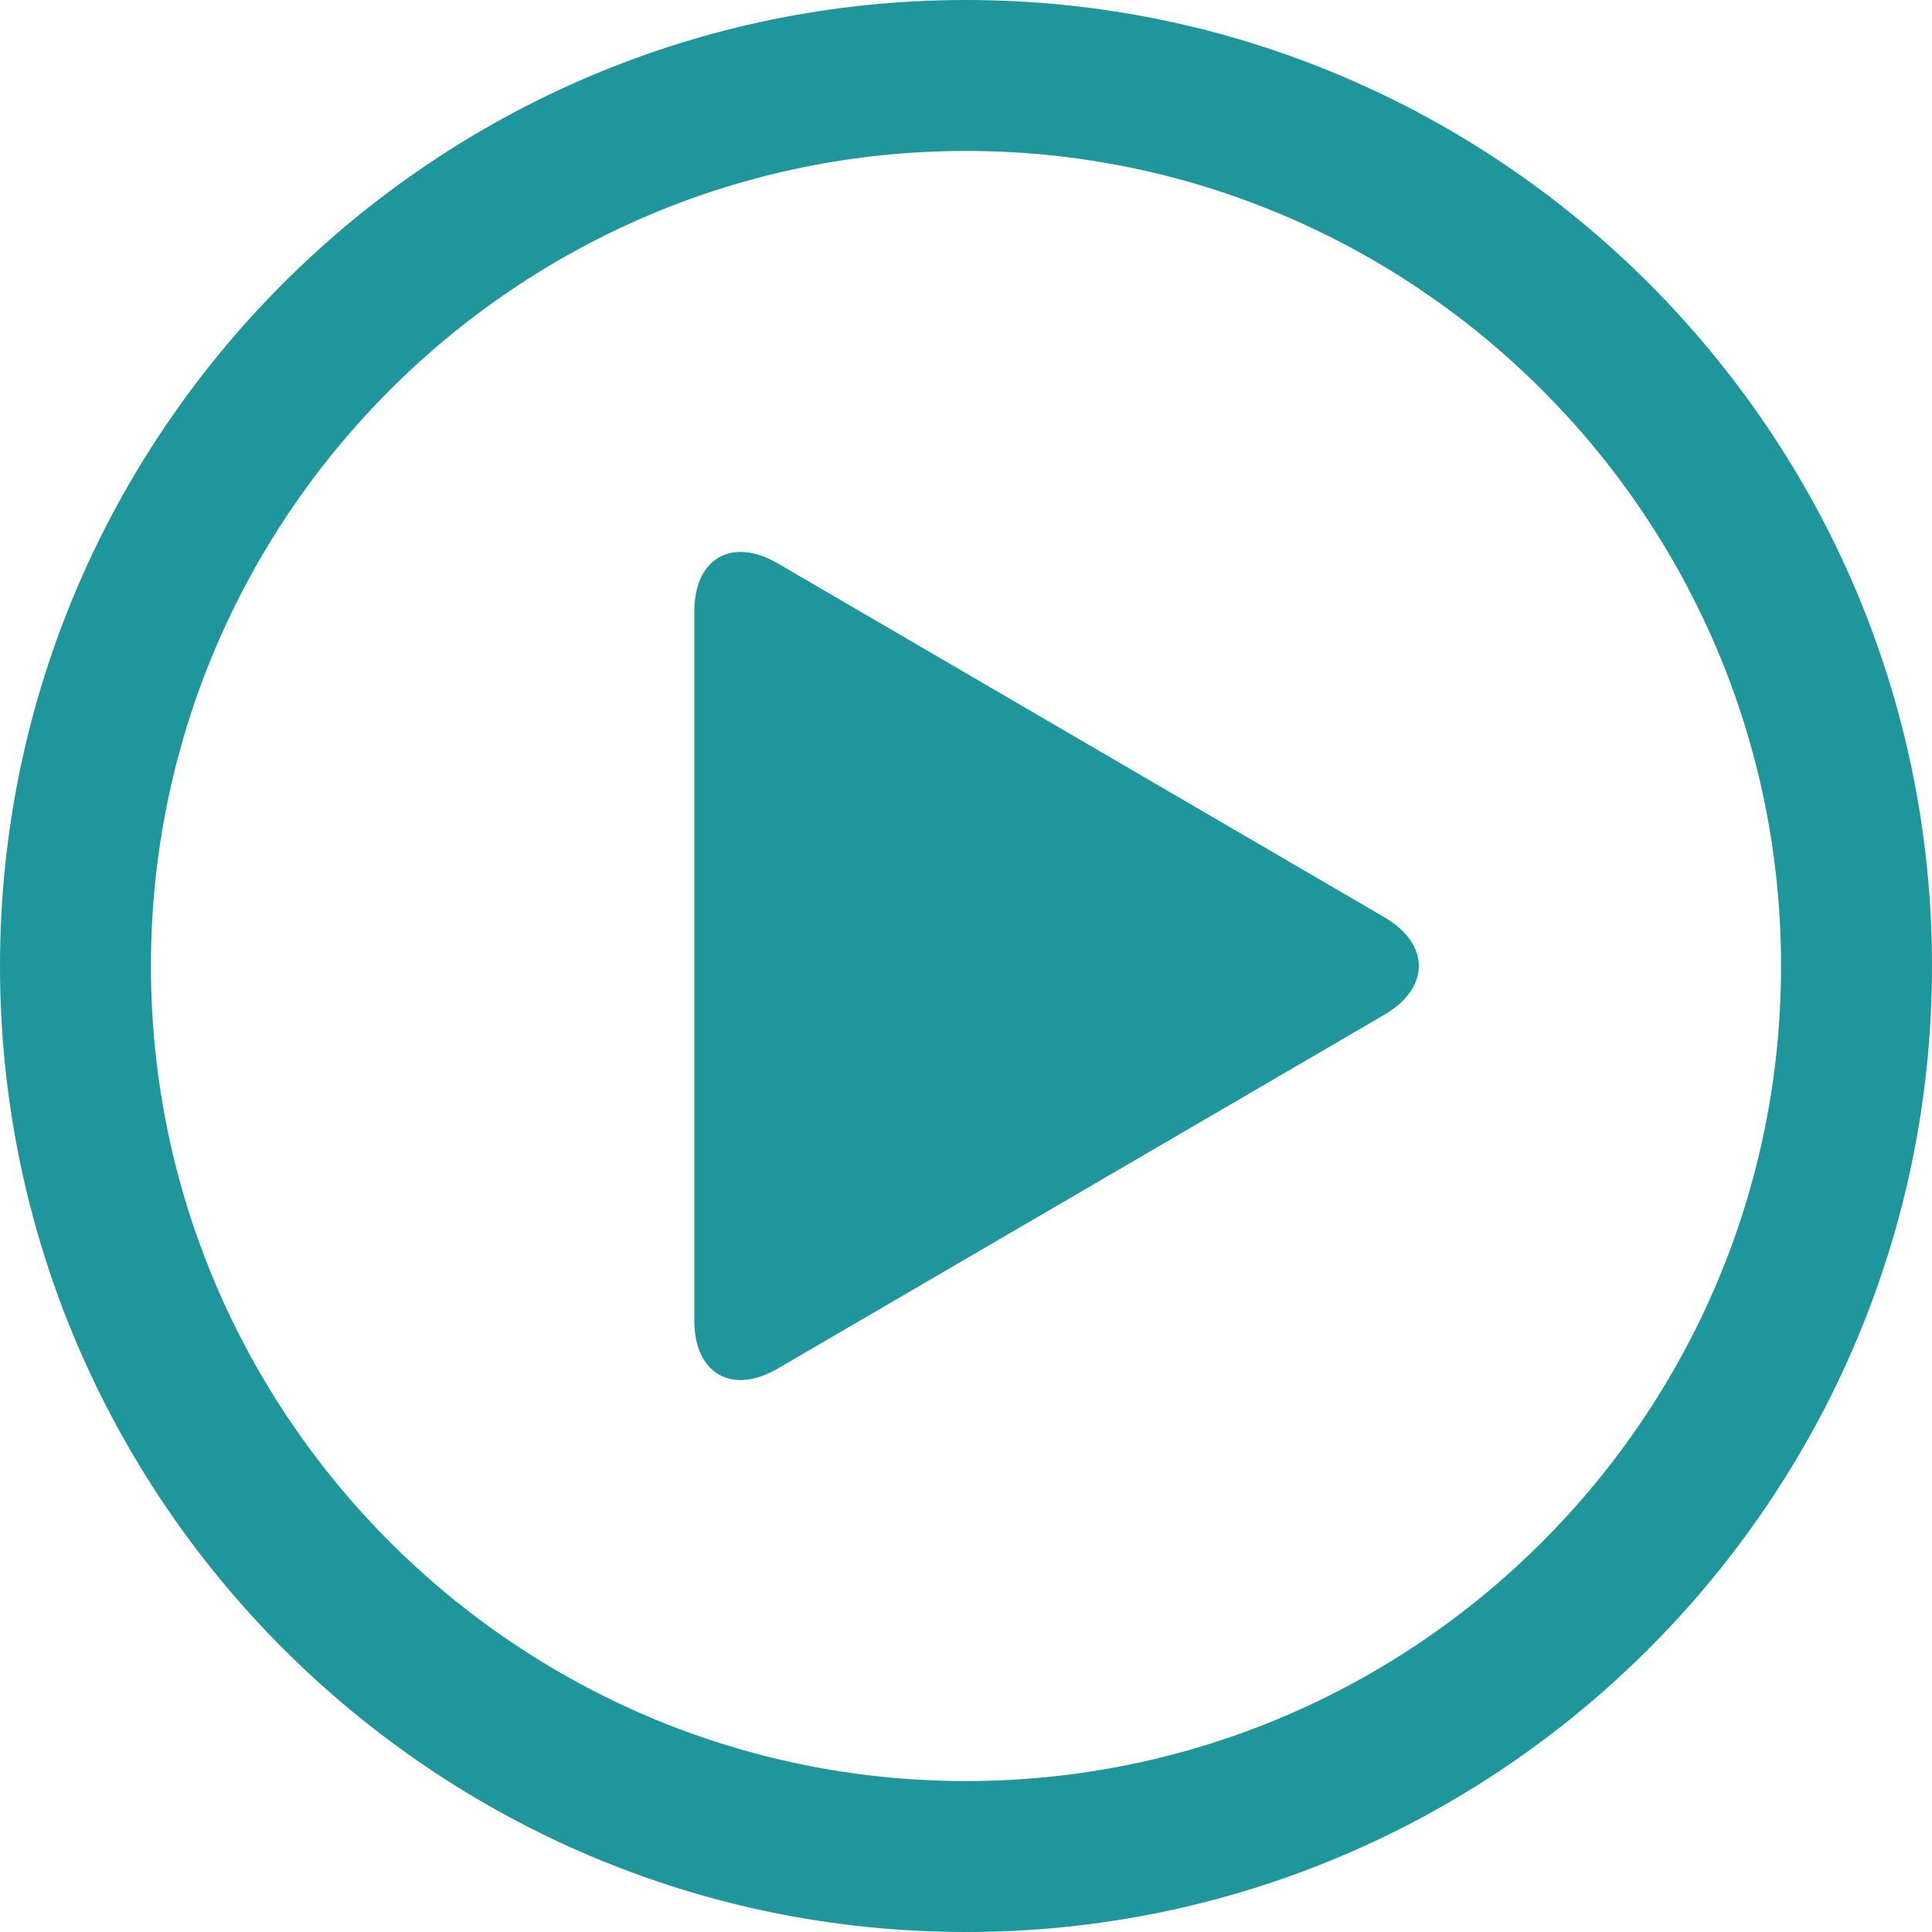
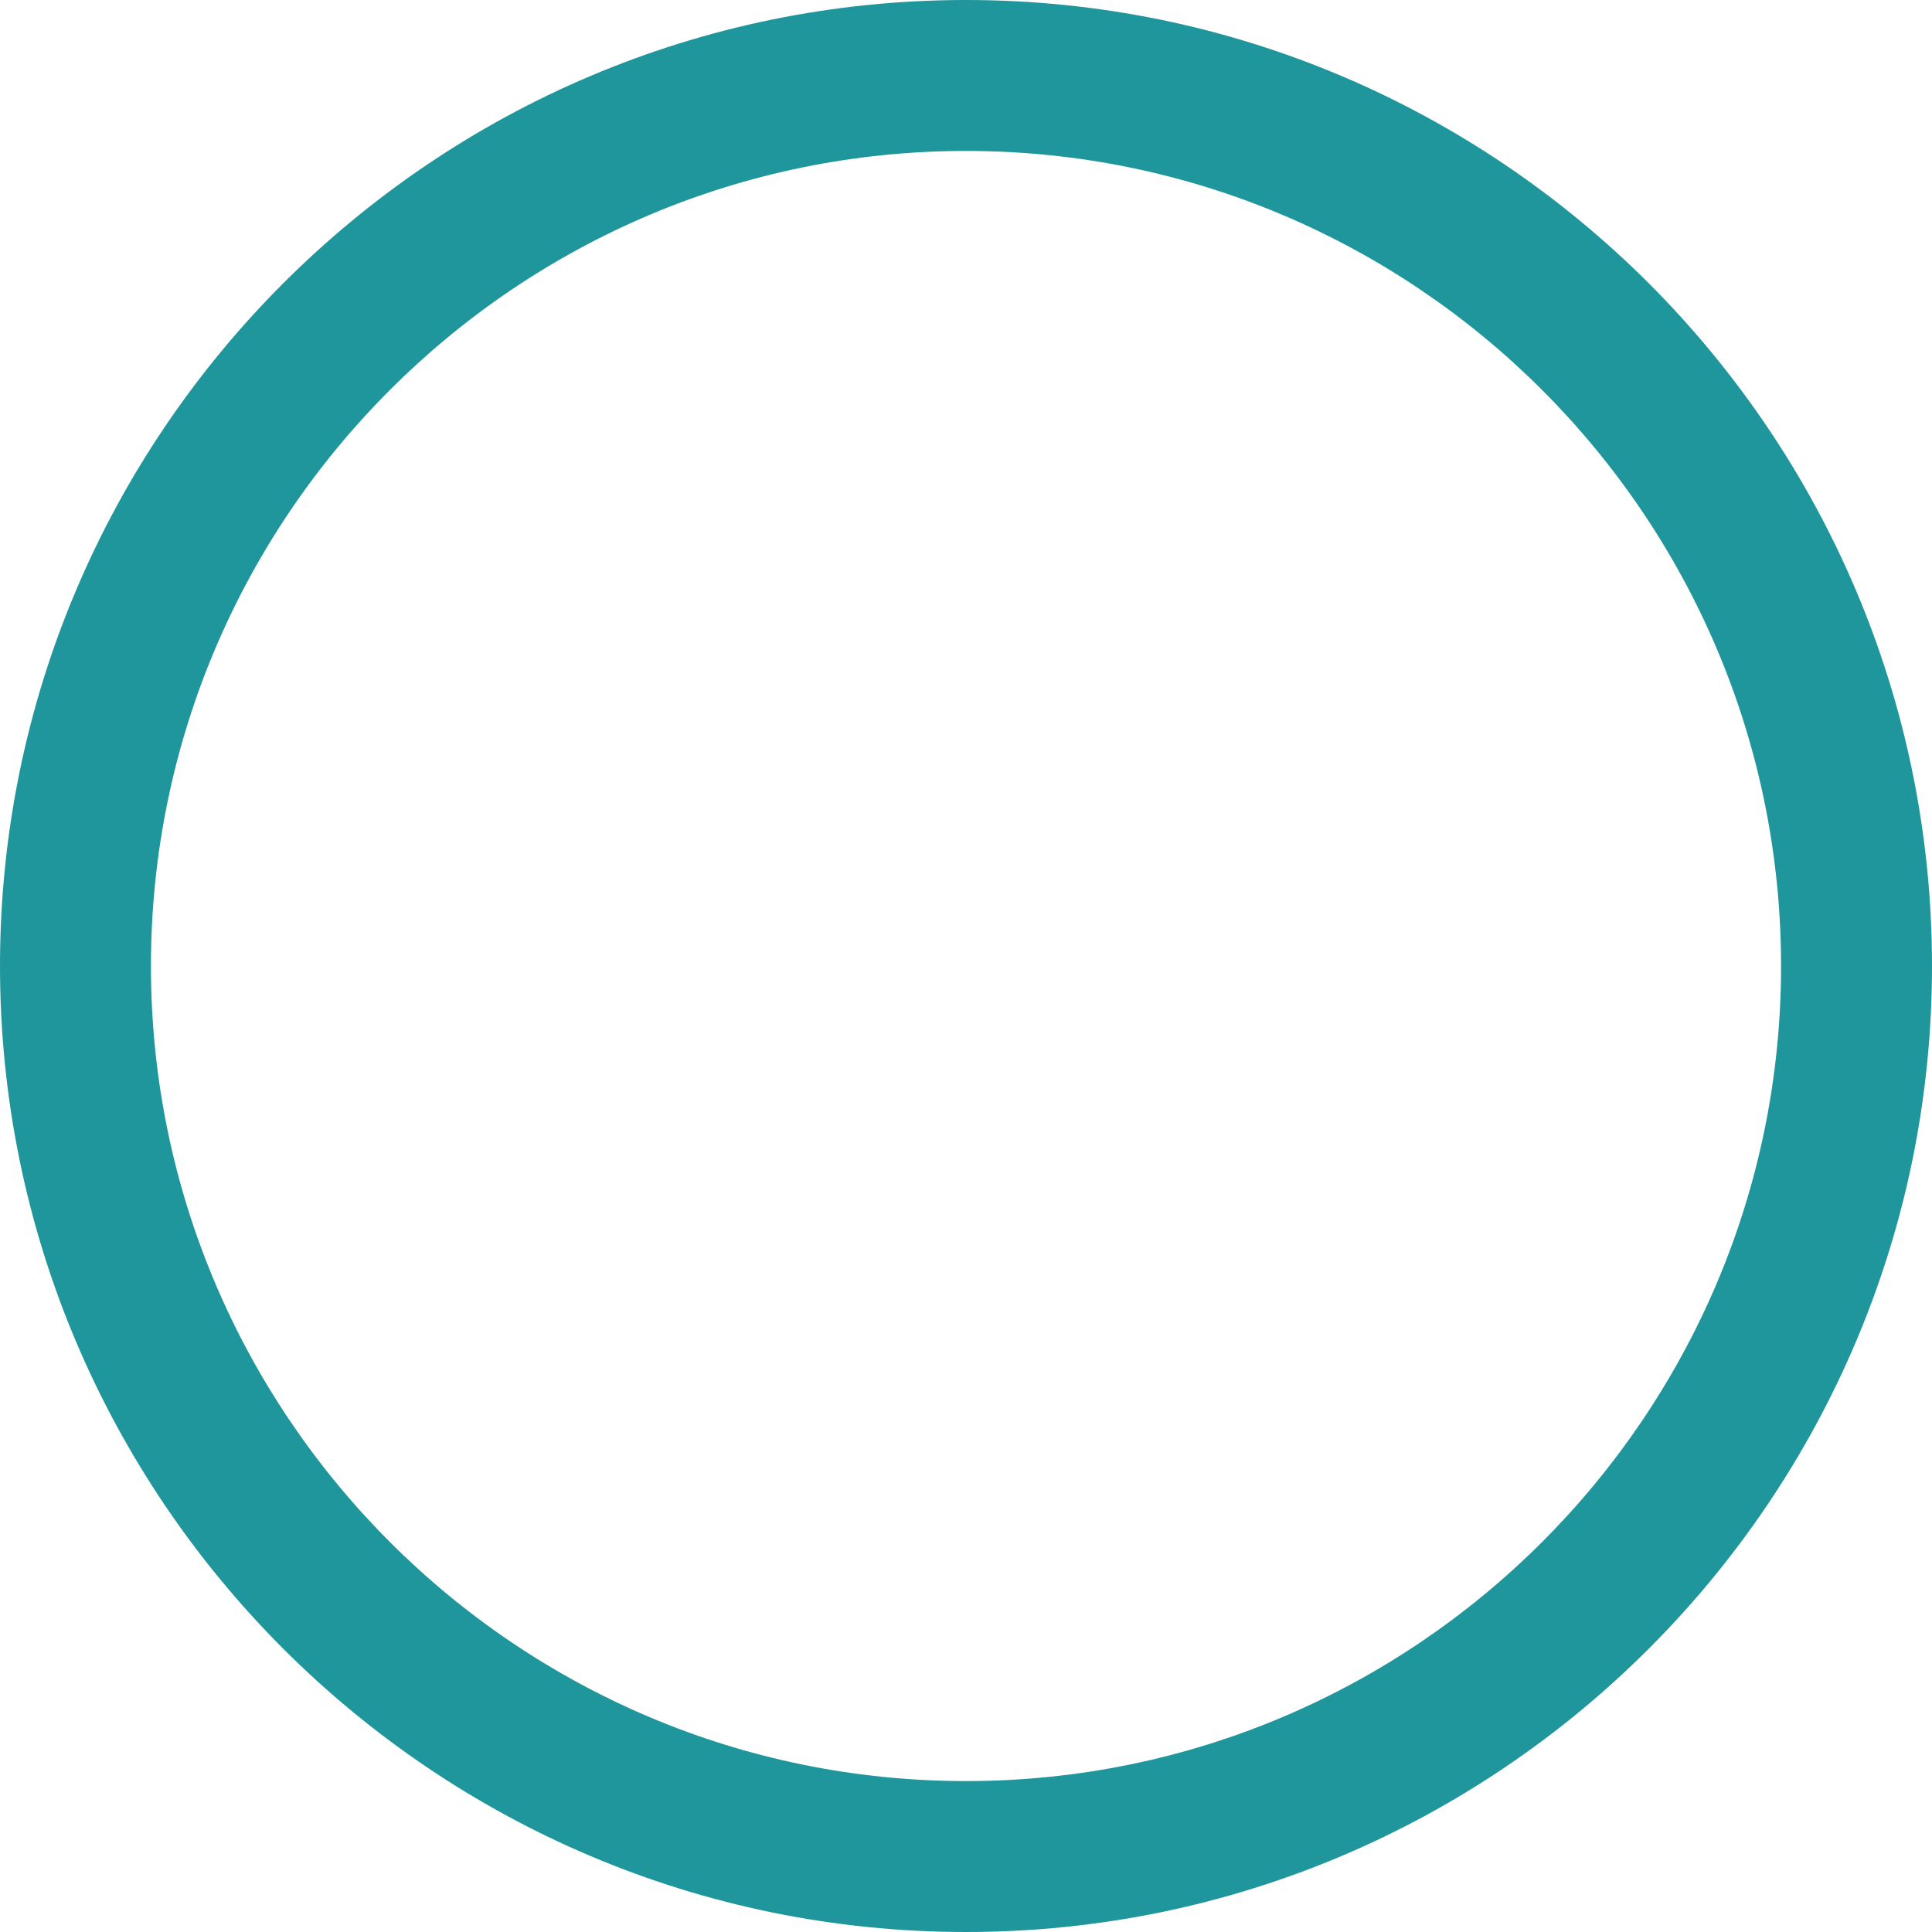
<svg xmlns="http://www.w3.org/2000/svg" enable-background="new 0 0 128 128" height="128px" id="Layer_1" version="1.1" viewBox="0 0 128 128" width="128px" xml:space="preserve">
  <g fill="#1e969c">
    <path d="M64,128C28.71,128,0,99.29,0,64C0,28.71,28.71,0,64,0c35.29,0,64,28.71,64,64C128,99.29,99.29,128,64,128z M64,10   c-29.776,0-54,24.224-54,54c0,29.775,24.224,54,54,54c29.775,0,54-24.225,54-54C118,34.224,93.775,10,64,10z" />
  </g>
  <g fill="#1e969c">
-     <path d="M46.001,40.51c0-3.523,2.489-4.954,5.534-3.179L91.718,60.77c3.044,1.775,3.044,4.68,0,6.457L51.534,90.668   C48.49,92.443,46,91.014,46,87.49L46.001,40.51L46.001,40.51z" />
-   </g>
+     </g>
</svg>